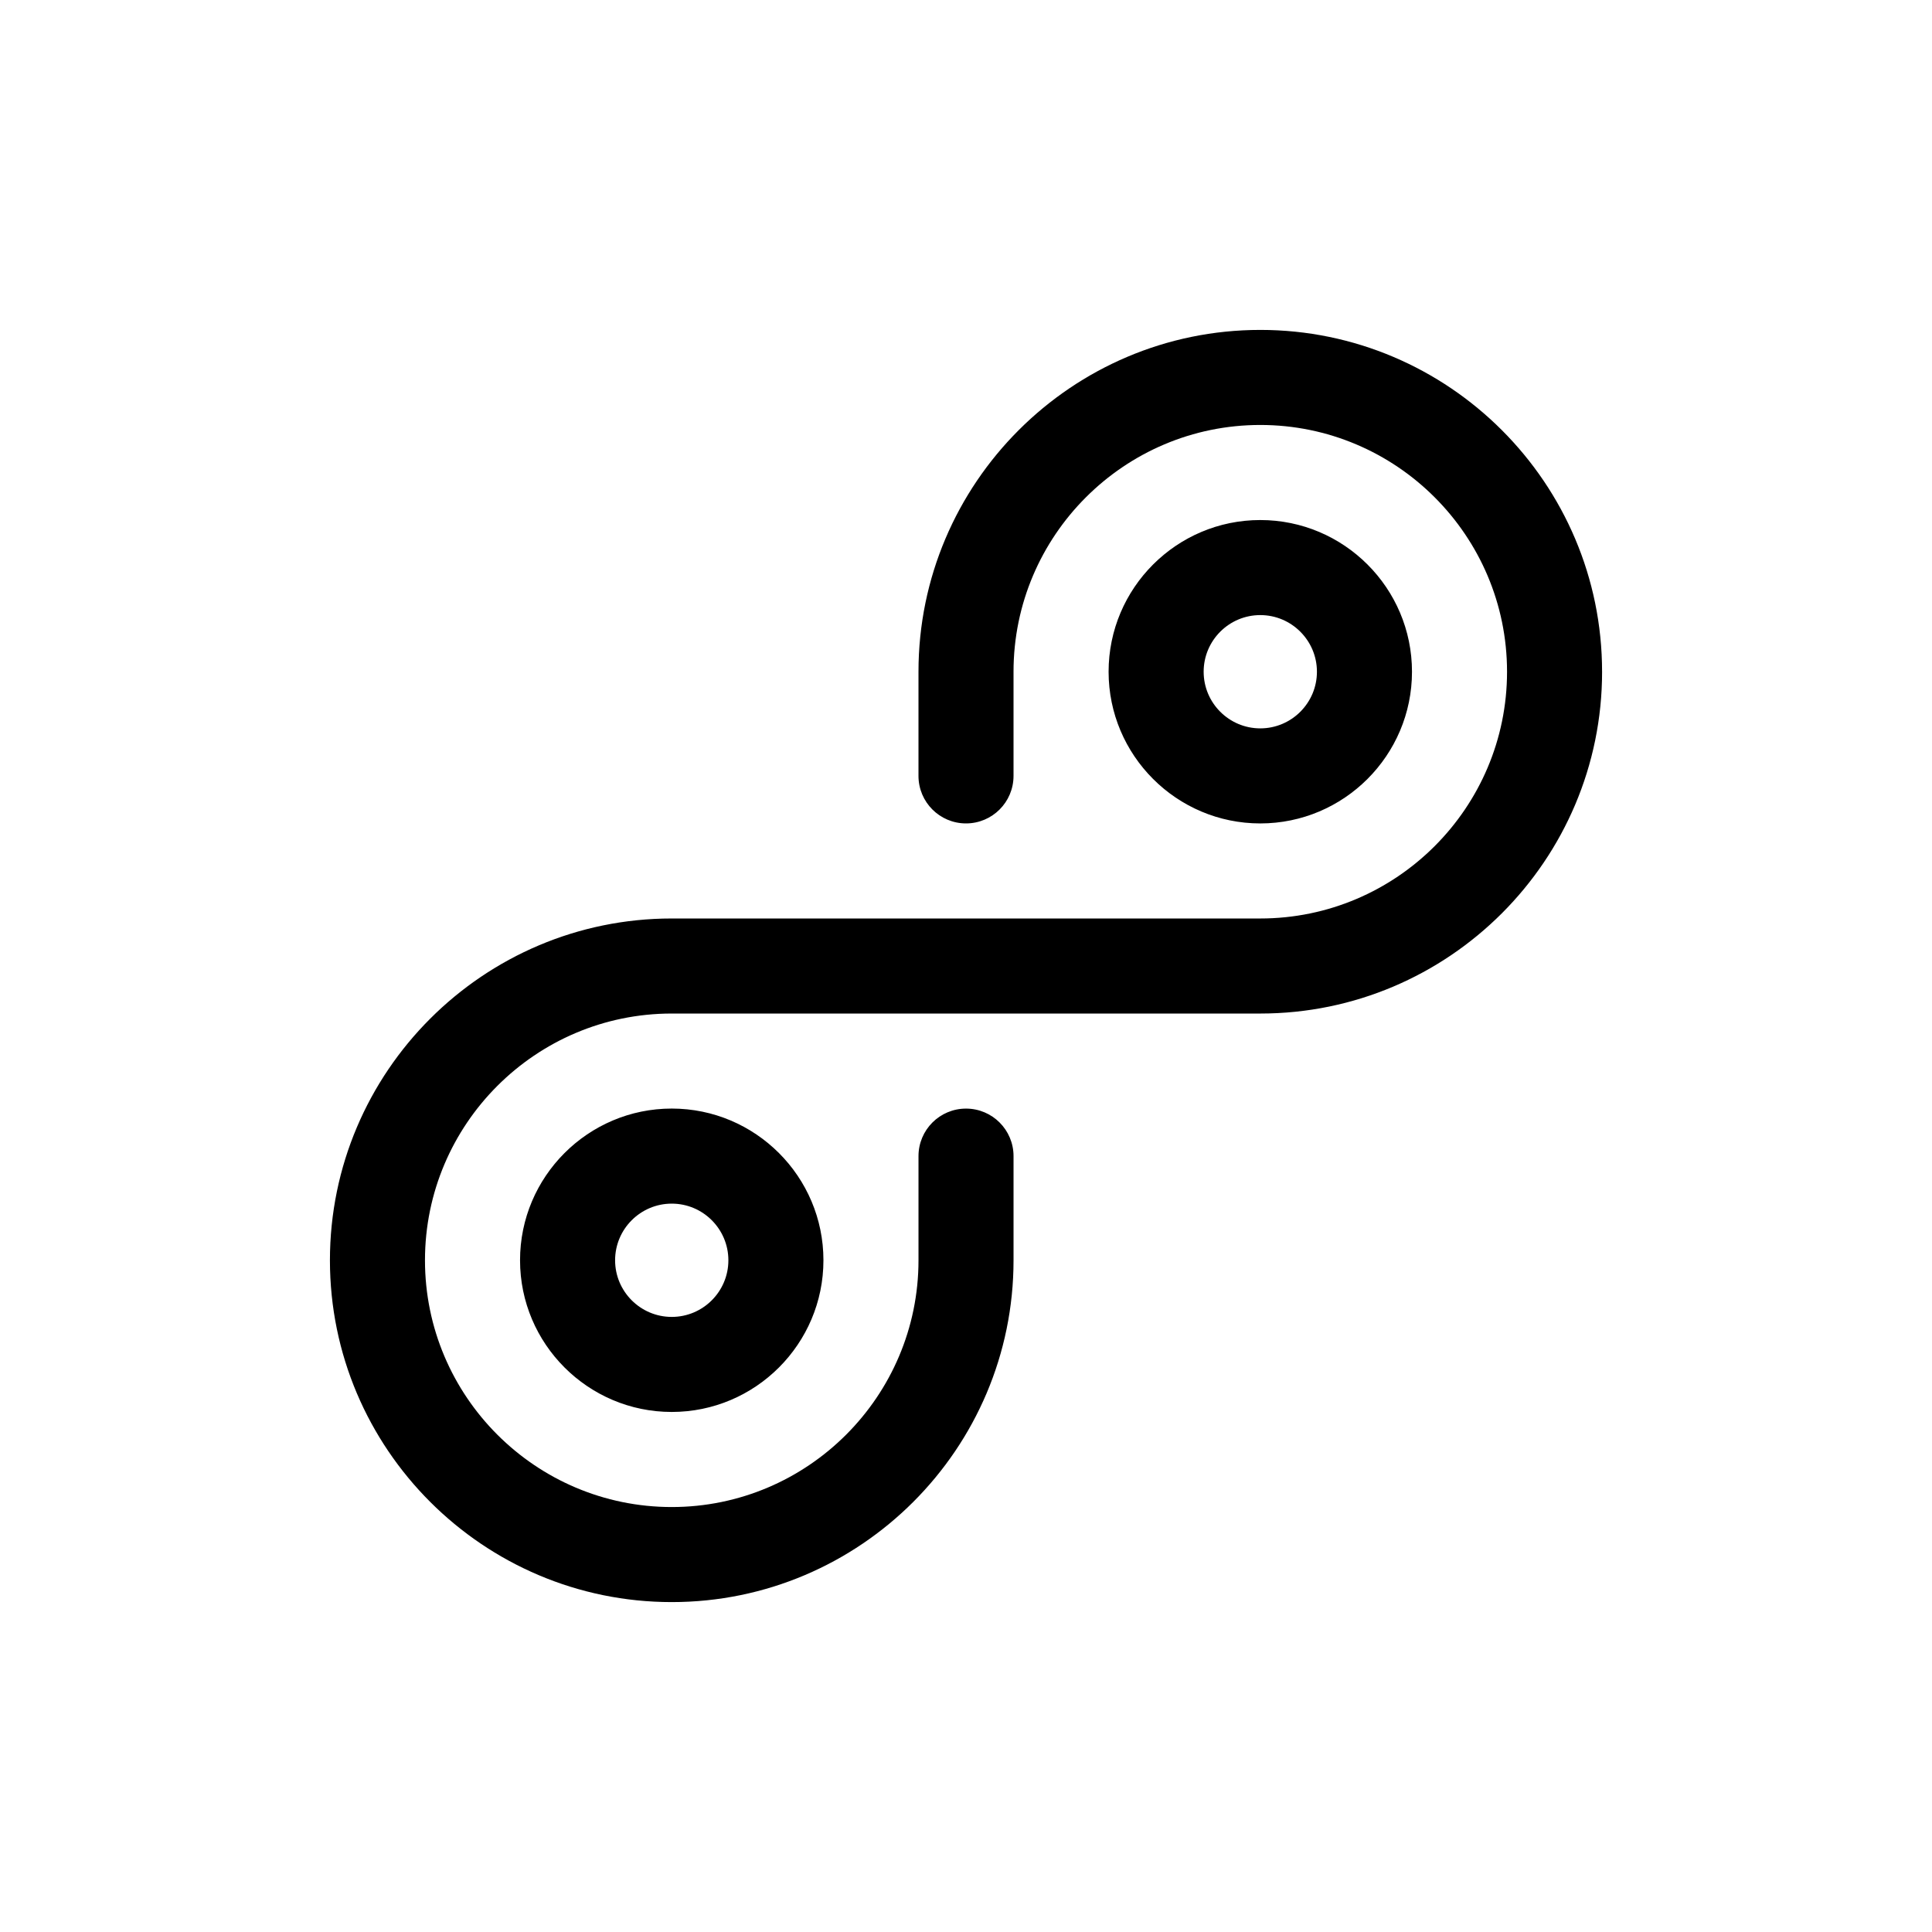
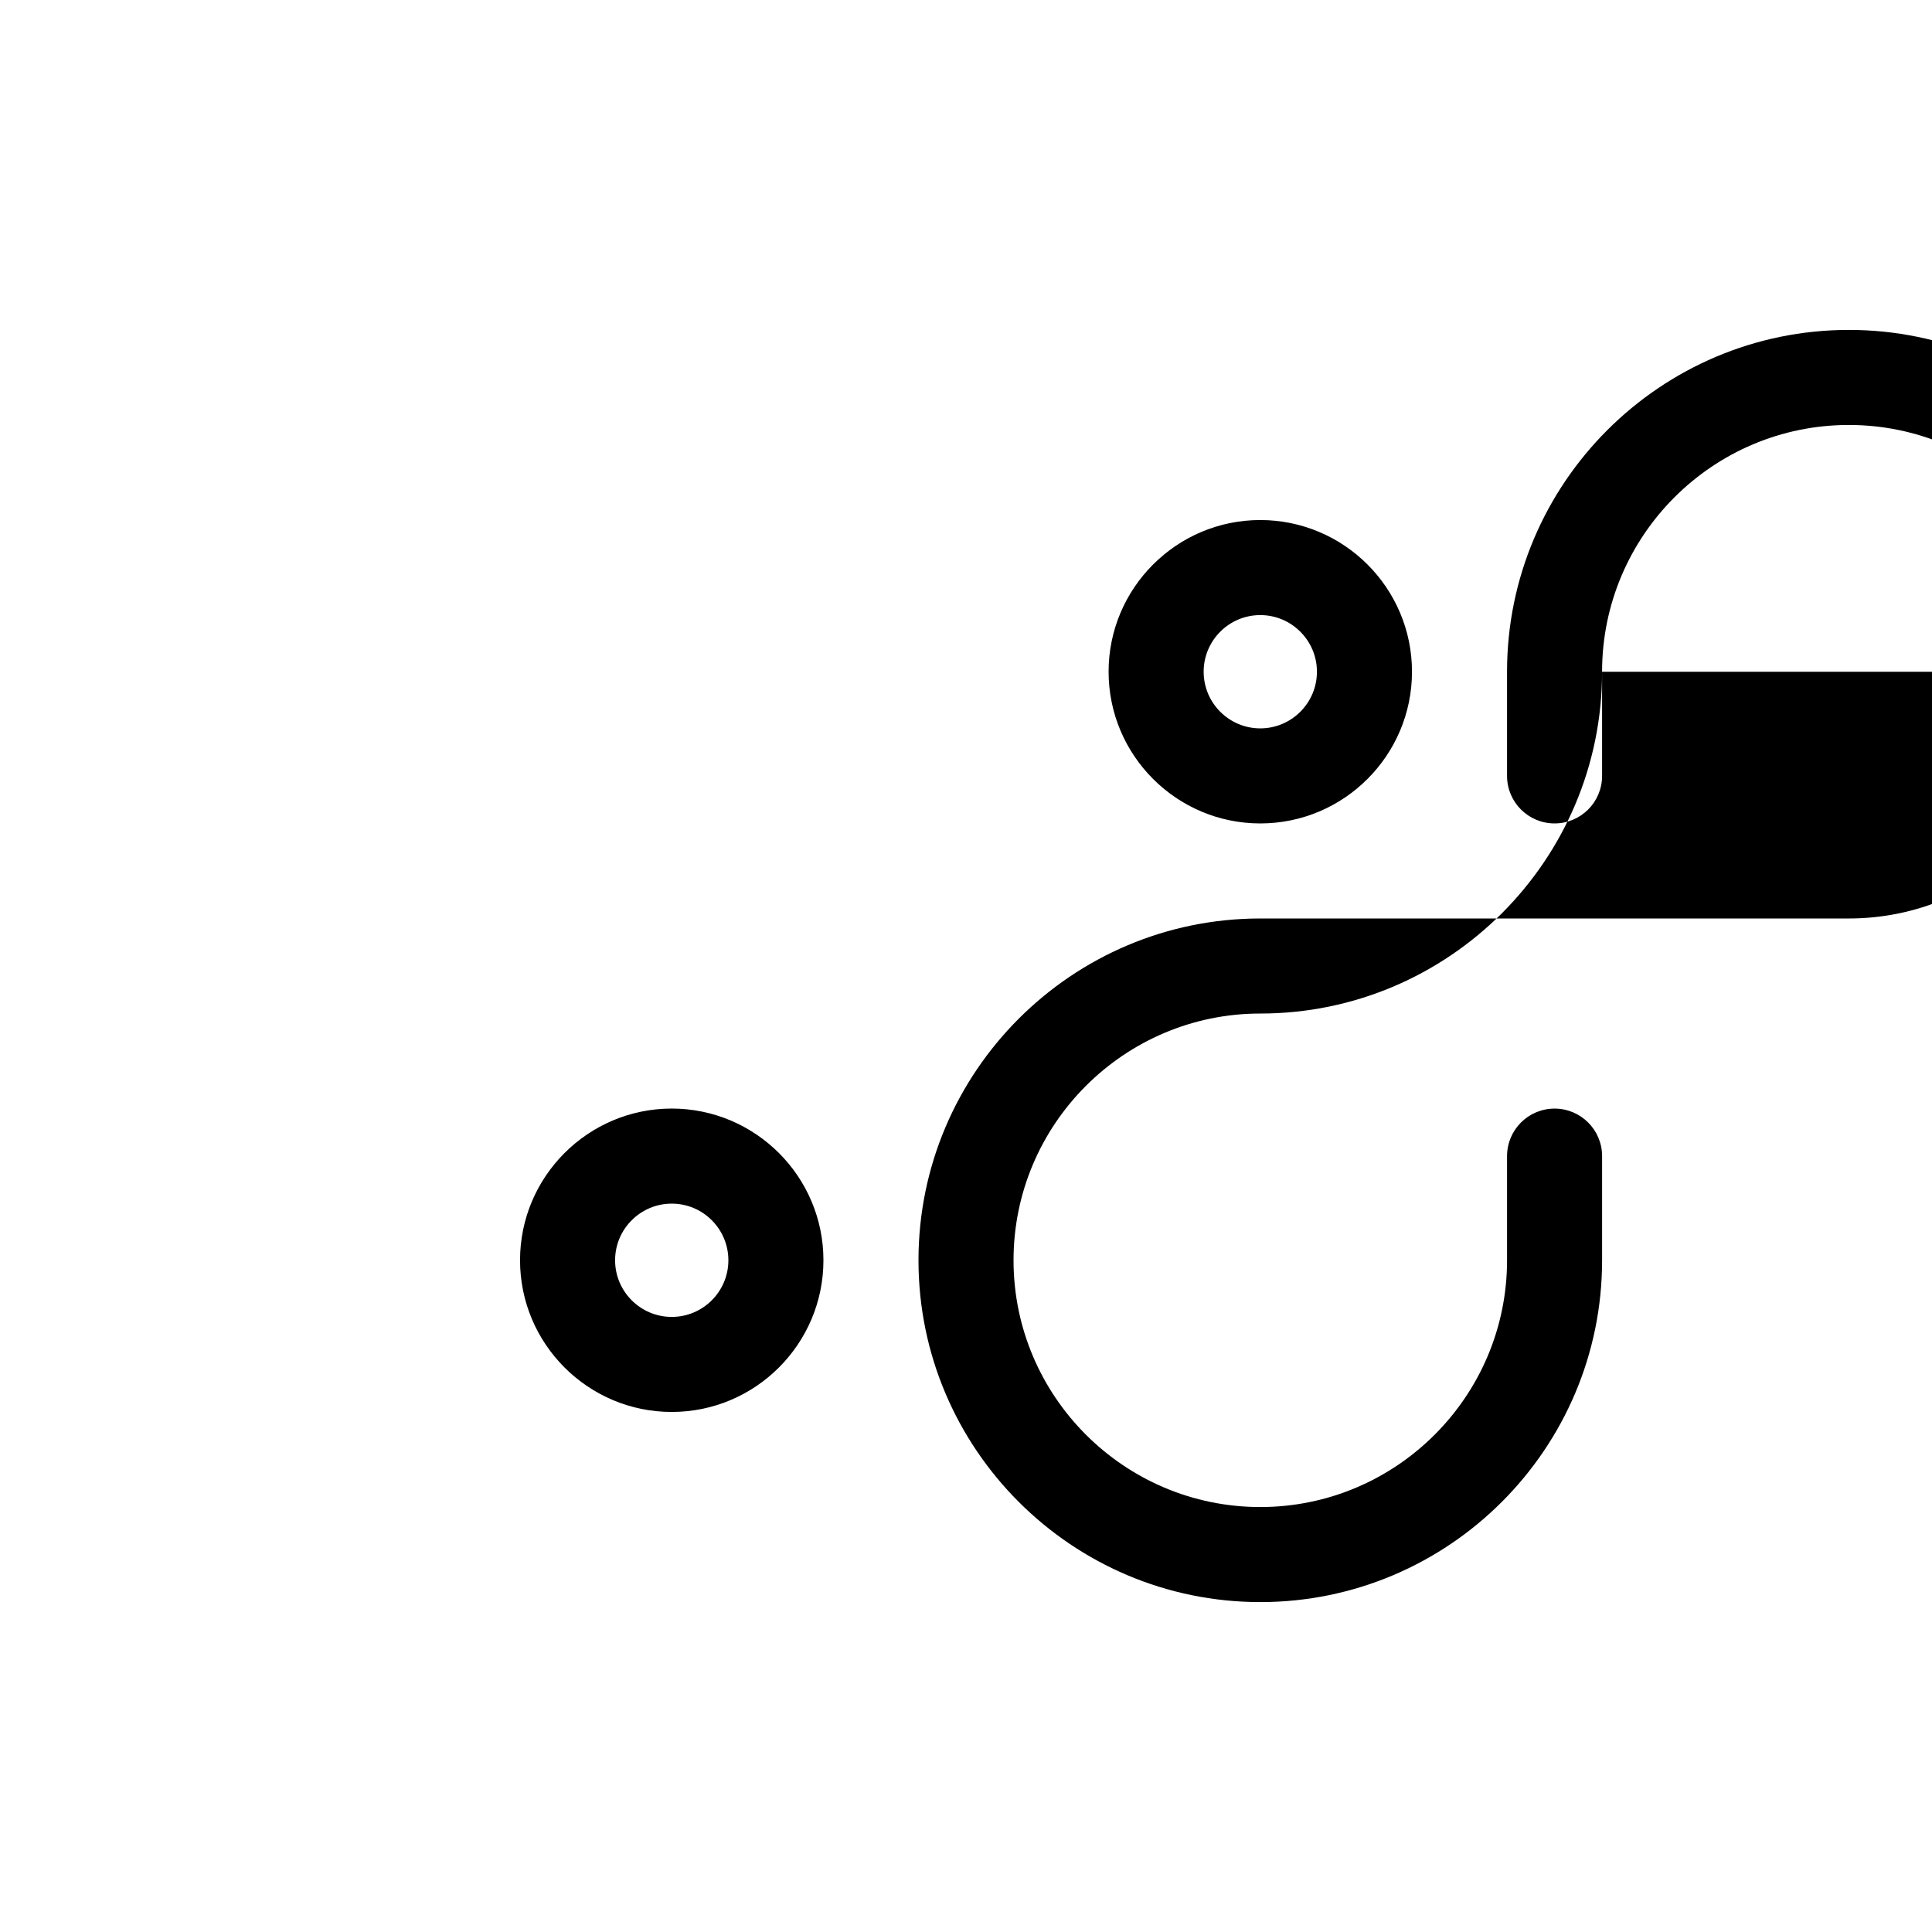
<svg xmlns="http://www.w3.org/2000/svg" fill="#000000" width="800px" height="800px" version="1.1" viewBox="144 144 512 512">
-   <path d="m568.57 322.02c0 49.941-40.633 90.578-90.578 90.578h-0.004-155.97c-36.059 0-65.395 29.336-65.395 65.391 0 36.051 29.336 65.391 65.395 65.391 36.051 0 65.391-29.332 65.391-65.391v-27.605c0-6.957 5.637-12.594 12.594-12.594s12.594 5.637 12.594 12.594v27.605 0.004c0 49.941-40.633 90.578-90.578 90.578-49.949 0-90.586-40.633-90.586-90.578v-0.004-0.004c0.004-49.941 40.637-90.574 90.578-90.578h0.004 155.97 0.004c36.051 0 65.391-29.332 65.391-65.391 0-36.059-29.332-65.395-65.391-65.395-36.059 0-65.395 29.336-65.395 65.395v27.605c0 6.957-5.637 12.594-12.594 12.594s-12.594-5.637-12.594-12.594v-27.605c0-49.953 40.637-90.586 90.586-90.586 49.945 0.004 90.574 40.637 90.574 90.59zm-246.55 115.76c22.164 0 40.199 18.035 40.199 40.203 0 22.164-18.031 40.199-40.199 40.199s-40.203-18.031-40.203-40.199c-0.004-22.164 18.035-40.203 40.203-40.203zm15.008 40.207c0-8.281-6.731-15.012-15.008-15.012-8.281 0-15.012 6.734-15.012 15.012s6.734 15.008 15.012 15.008 15.008-6.731 15.008-15.008zm140.96-115.77c-22.164 0-40.199-18.035-40.199-40.203 0-22.164 18.031-40.199 40.199-40.199s40.203 18.031 40.203 40.199c0 22.168-18.035 40.203-40.203 40.203zm-15.008-40.203c0 8.281 6.731 15.012 15.008 15.012 8.281 0 15.012-6.734 15.012-15.012 0-8.277-6.734-15.008-15.012-15.008s-15.008 6.731-15.008 15.008z" />
+   <path d="m568.57 322.02c0 49.941-40.633 90.578-90.578 90.578c-36.059 0-65.395 29.336-65.395 65.391 0 36.051 29.336 65.391 65.395 65.391 36.051 0 65.391-29.332 65.391-65.391v-27.605c0-6.957 5.637-12.594 12.594-12.594s12.594 5.637 12.594 12.594v27.605 0.004c0 49.941-40.633 90.578-90.578 90.578-49.949 0-90.586-40.633-90.586-90.578v-0.004-0.004c0.004-49.941 40.637-90.574 90.578-90.578h0.004 155.97 0.004c36.051 0 65.391-29.332 65.391-65.391 0-36.059-29.332-65.395-65.391-65.395-36.059 0-65.395 29.336-65.395 65.395v27.605c0 6.957-5.637 12.594-12.594 12.594s-12.594-5.637-12.594-12.594v-27.605c0-49.953 40.637-90.586 90.586-90.586 49.945 0.004 90.574 40.637 90.574 90.59zm-246.55 115.76c22.164 0 40.199 18.035 40.199 40.203 0 22.164-18.031 40.199-40.199 40.199s-40.203-18.031-40.203-40.199c-0.004-22.164 18.035-40.203 40.203-40.203zm15.008 40.207c0-8.281-6.731-15.012-15.008-15.012-8.281 0-15.012 6.734-15.012 15.012s6.734 15.008 15.012 15.008 15.008-6.731 15.008-15.008zm140.96-115.77c-22.164 0-40.199-18.035-40.199-40.203 0-22.164 18.031-40.199 40.199-40.199s40.203 18.031 40.203 40.199c0 22.168-18.035 40.203-40.203 40.203zm-15.008-40.203c0 8.281 6.731 15.012 15.008 15.012 8.281 0 15.012-6.734 15.012-15.012 0-8.277-6.734-15.008-15.012-15.008s-15.008 6.731-15.008 15.008z" />
</svg>